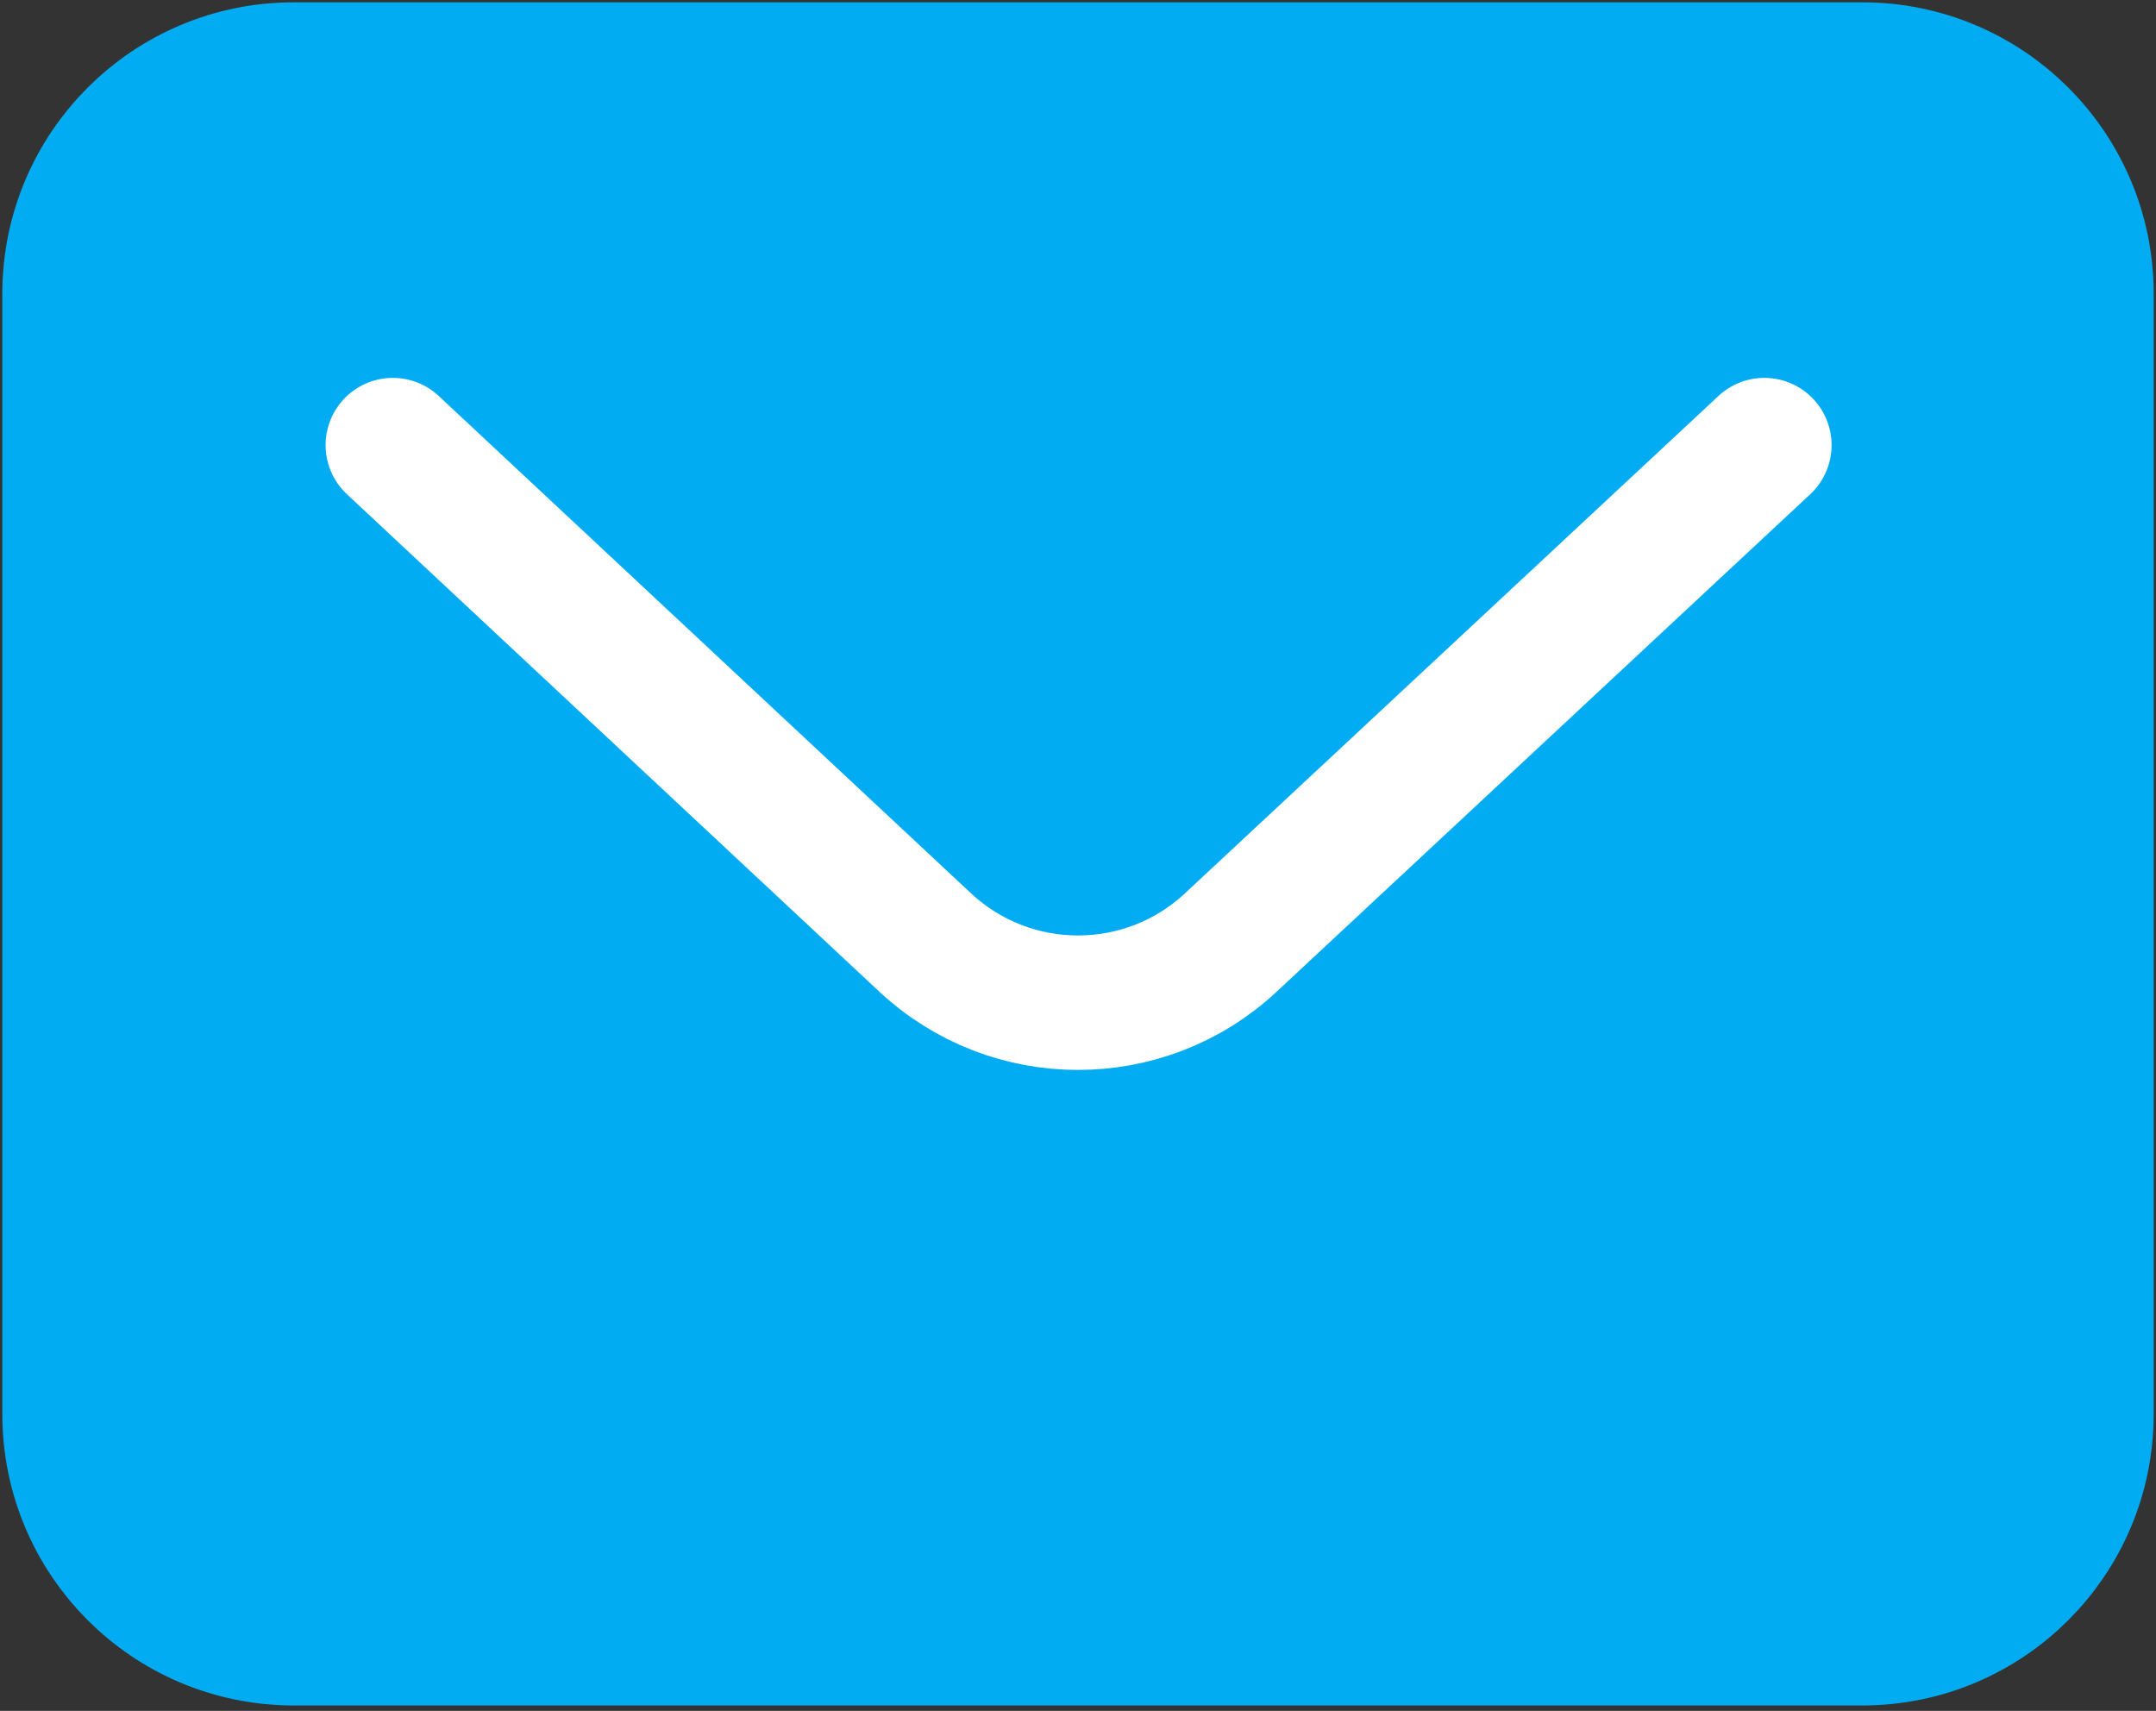
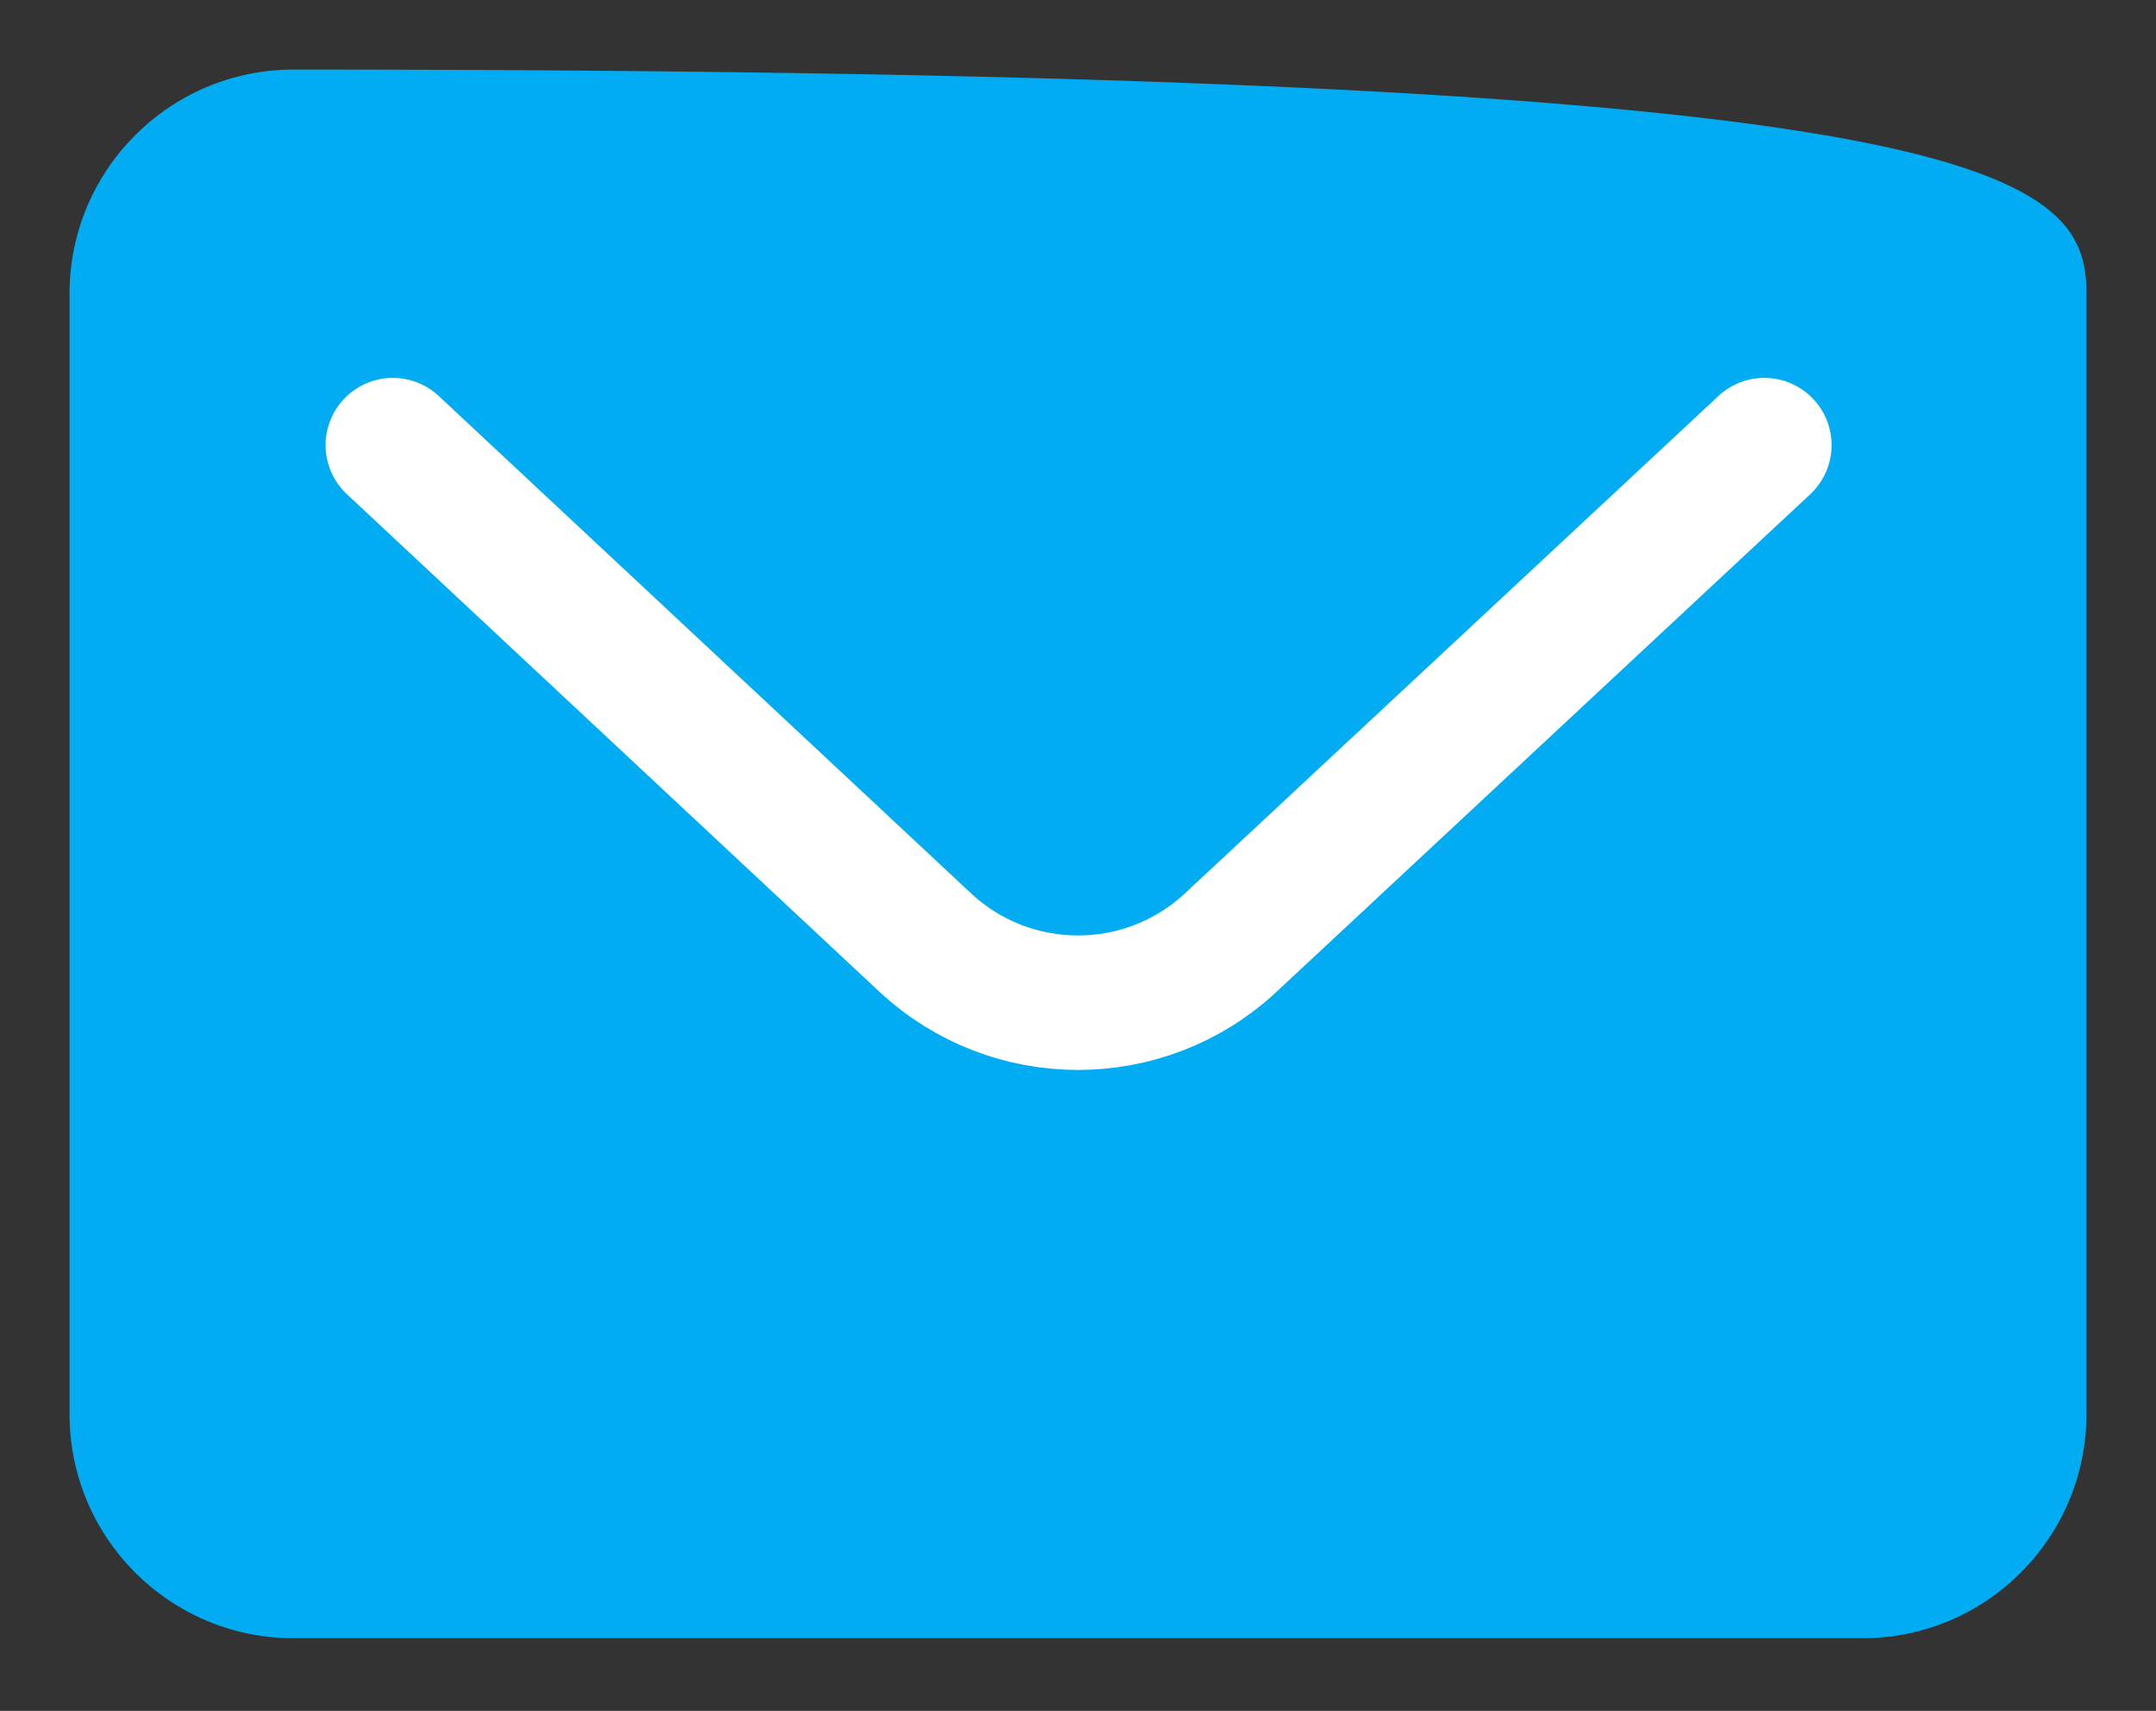
<svg xmlns="http://www.w3.org/2000/svg" width="155" height="123" viewBox="0 0 155 123" fill="none">
  <rect x="0" y="0" width="155" height="123" fill="#333333" stroke="none" />
-   <path d="M5 21.111C5 12.213 12.213 5 21.111 5H133.888C142.786 5 150 12.213 150 21.111V101.666C150 110.564 142.786 117.777 133.888 117.777H21.111C12.213 117.777 5 110.564 5 101.666V21.111Z" fill="#01ACF3" />
-   <path d="M28.242 31.486L35.895 38.637L66.507 67.24C72.697 73.017 82.303 73.017 88.493 67.24L126.843 31.486M21.111 117.777H133.888C142.786 117.777 150 110.564 150 101.666V21.111C150 12.213 142.786 5 133.888 5H21.111C12.213 5 5 12.213 5 21.111V101.666C5 110.564 12.213 117.777 21.111 117.777Z" stroke="#01ACF3" stroke-width="9.667" stroke-linecap="round" stroke-linejoin="round" />
+   <path d="M5 21.111C5 12.213 12.213 5 21.111 5C142.786 5 150 12.213 150 21.111V101.666C150 110.564 142.786 117.777 133.888 117.777H21.111C12.213 117.777 5 110.564 5 101.666V21.111Z" fill="#01ACF3" />
  <path d="M28.242 32L35.895 39.151L66.507 67.753C72.697 73.531 82.303 73.531 88.493 67.753L126.843 32" stroke="white" stroke-width="9.667" stroke-linecap="round" stroke-linejoin="round" />
</svg>